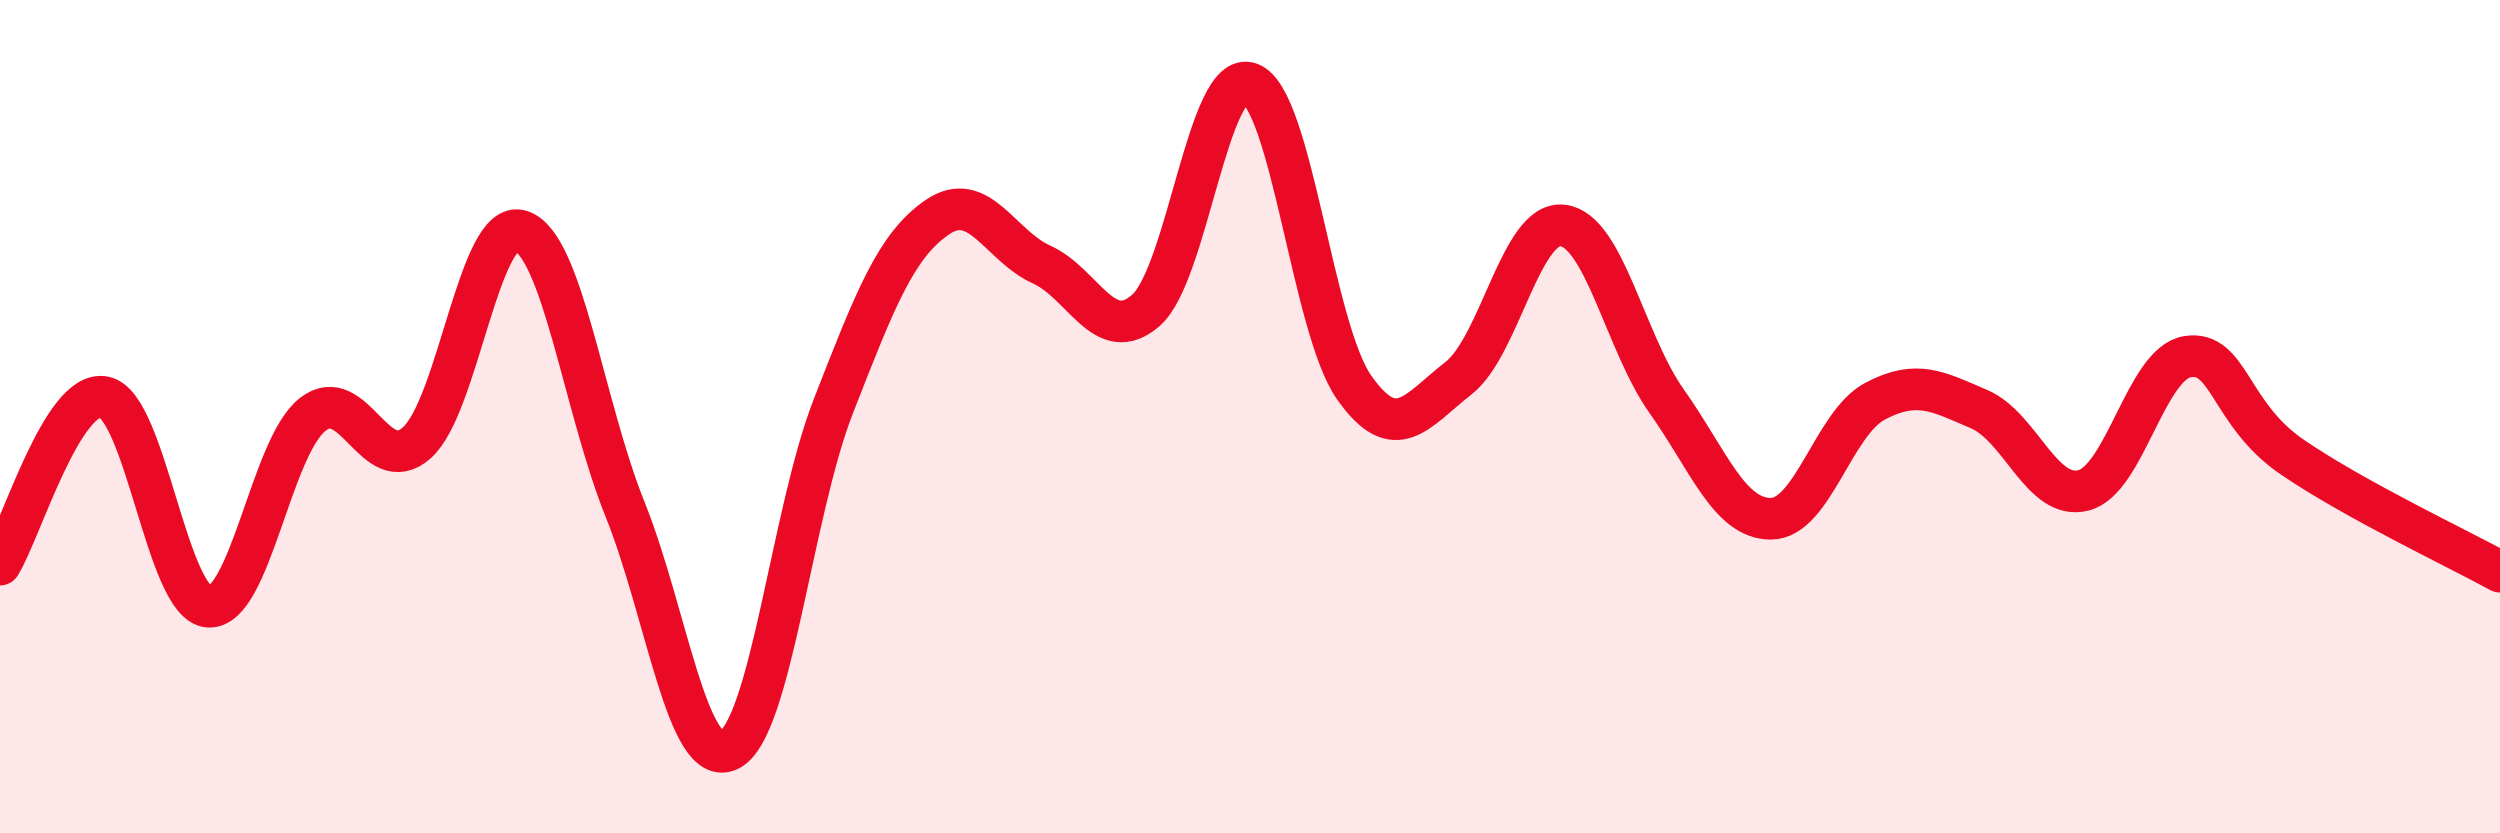
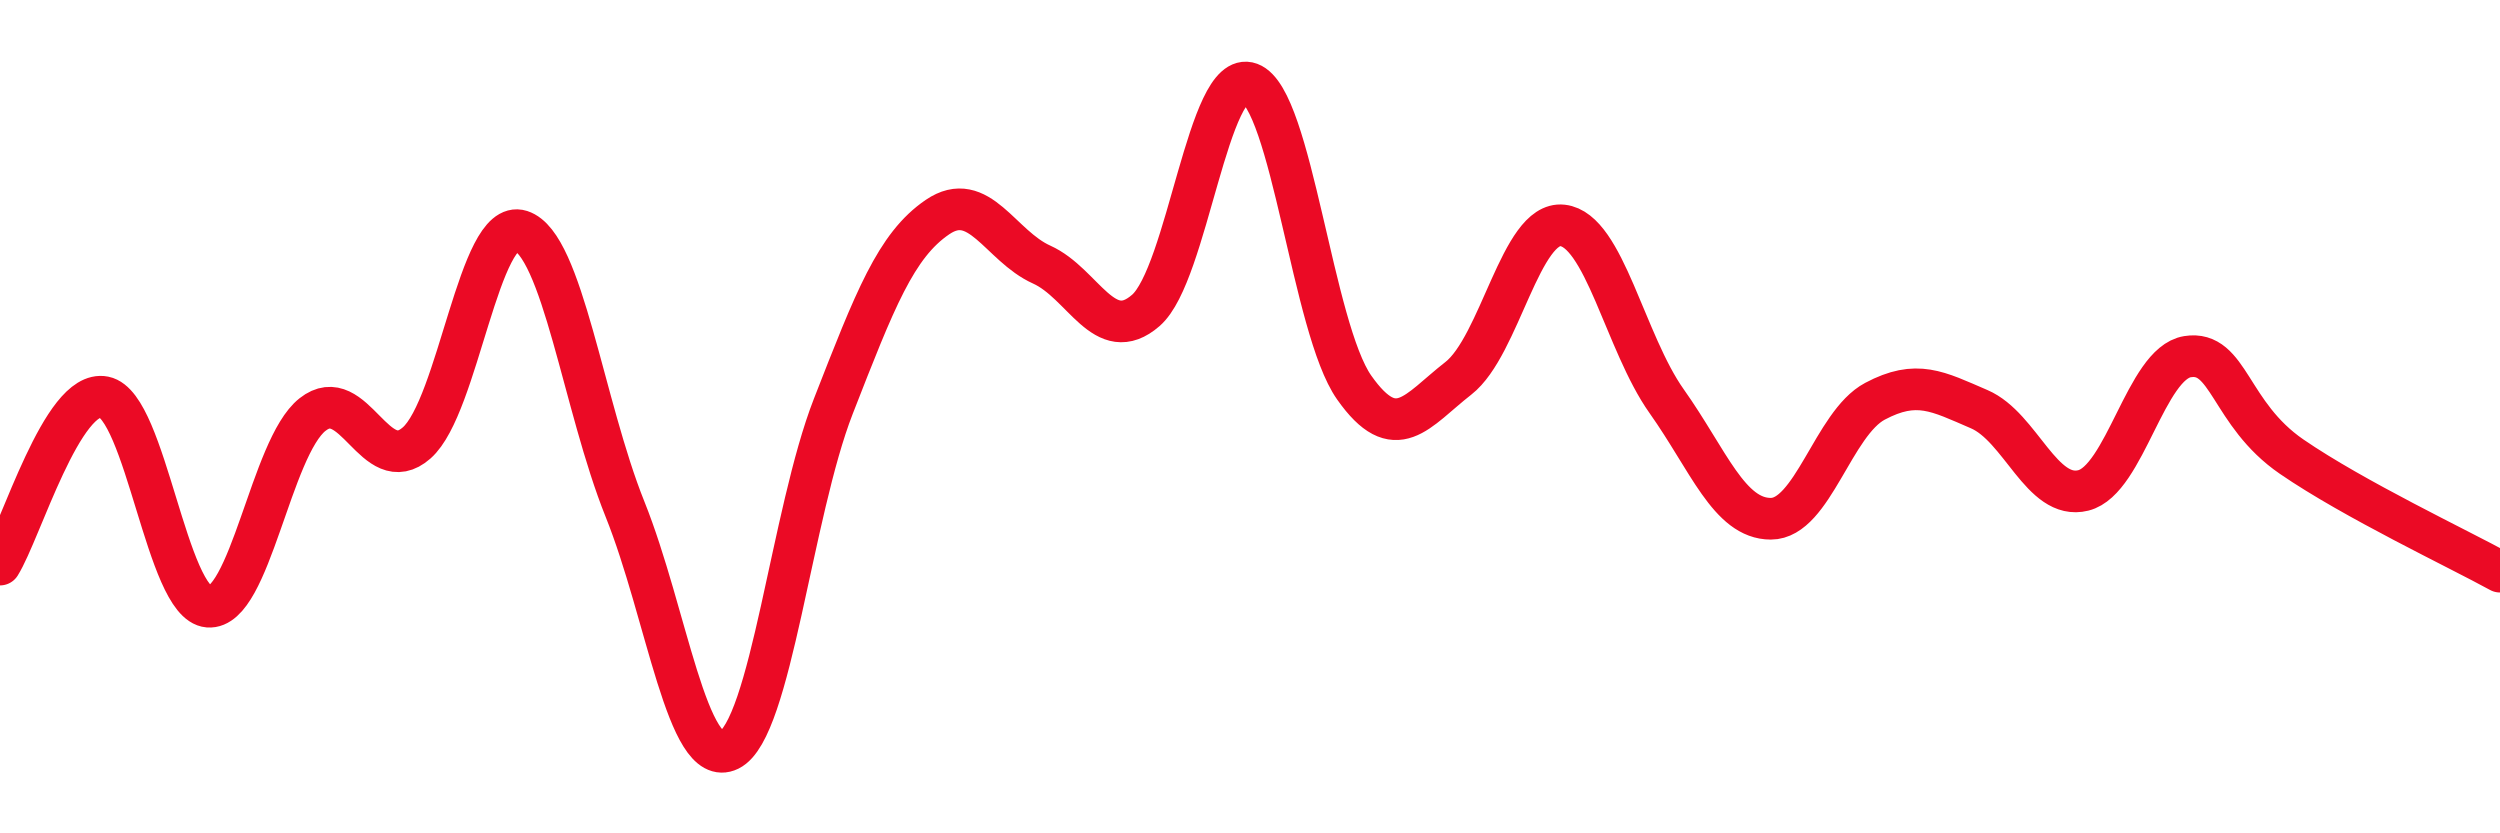
<svg xmlns="http://www.w3.org/2000/svg" width="60" height="20" viewBox="0 0 60 20">
-   <path d="M 0,13.55 C 0.5,12.75 1.5,9.33 2.5,9.53 C 3.5,9.73 4,14.48 5,14.56 C 6,14.64 6.5,10.74 7.5,9.95 C 8.5,9.16 9,11.51 10,10.63 C 11,9.75 11.5,5.22 12.5,5.54 C 13.5,5.86 14,9.73 15,12.22 C 16,14.71 16.5,18.49 17.5,18 C 18.5,17.51 19,12.31 20,9.75 C 21,7.19 21.5,5.89 22.5,5.21 C 23.5,4.53 24,5.9 25,6.35 C 26,6.8 26.5,8.32 27.5,7.45 C 28.5,6.58 29,1.63 30,2 C 31,2.37 31.5,7.88 32.5,9.3 C 33.5,10.72 34,9.86 35,9.08 C 36,8.3 36.5,5.3 37.5,5.41 C 38.5,5.52 39,8.22 40,9.63 C 41,11.04 41.5,12.45 42.5,12.45 C 43.5,12.45 44,10.16 45,9.63 C 46,9.1 46.5,9.39 47.5,9.82 C 48.5,10.25 49,12.02 50,11.77 C 51,11.52 51.5,8.72 52.5,8.56 C 53.5,8.4 53.5,9.93 55,10.96 C 56.5,11.99 59,13.17 60,13.72L60 20L0 20Z" fill="#EB0A25" opacity="0.1" stroke-linecap="round" stroke-linejoin="round" />
  <path d="M 0,13.55 C 0.5,12.75 1.5,9.33 2.5,9.53 C 3.5,9.73 4,14.48 5,14.56 C 6,14.64 6.5,10.74 7.5,9.95 C 8.5,9.16 9,11.51 10,10.63 C 11,9.75 11.5,5.22 12.5,5.54 C 13.5,5.86 14,9.73 15,12.22 C 16,14.71 16.5,18.49 17.5,18 C 18.5,17.51 19,12.31 20,9.75 C 21,7.19 21.5,5.89 22.5,5.21 C 23.5,4.53 24,5.9 25,6.35 C 26,6.8 26.5,8.32 27.5,7.45 C 28.5,6.58 29,1.63 30,2 C 31,2.37 31.5,7.88 32.5,9.3 C 33.5,10.72 34,9.86 35,9.08 C 36,8.3 36.5,5.3 37.5,5.41 C 38.5,5.52 39,8.22 40,9.63 C 41,11.04 41.5,12.45 42.5,12.45 C 43.5,12.45 44,10.16 45,9.63 C 46,9.1 46.5,9.39 47.5,9.82 C 48.5,10.25 49,12.02 50,11.77 C 51,11.52 51.5,8.72 52.5,8.56 C 53.5,8.4 53.5,9.93 55,10.96 C 56.5,11.99 59,13.17 60,13.72" stroke="#EB0A25" stroke-width="1" fill="none" stroke-linecap="round" stroke-linejoin="round" />
</svg>